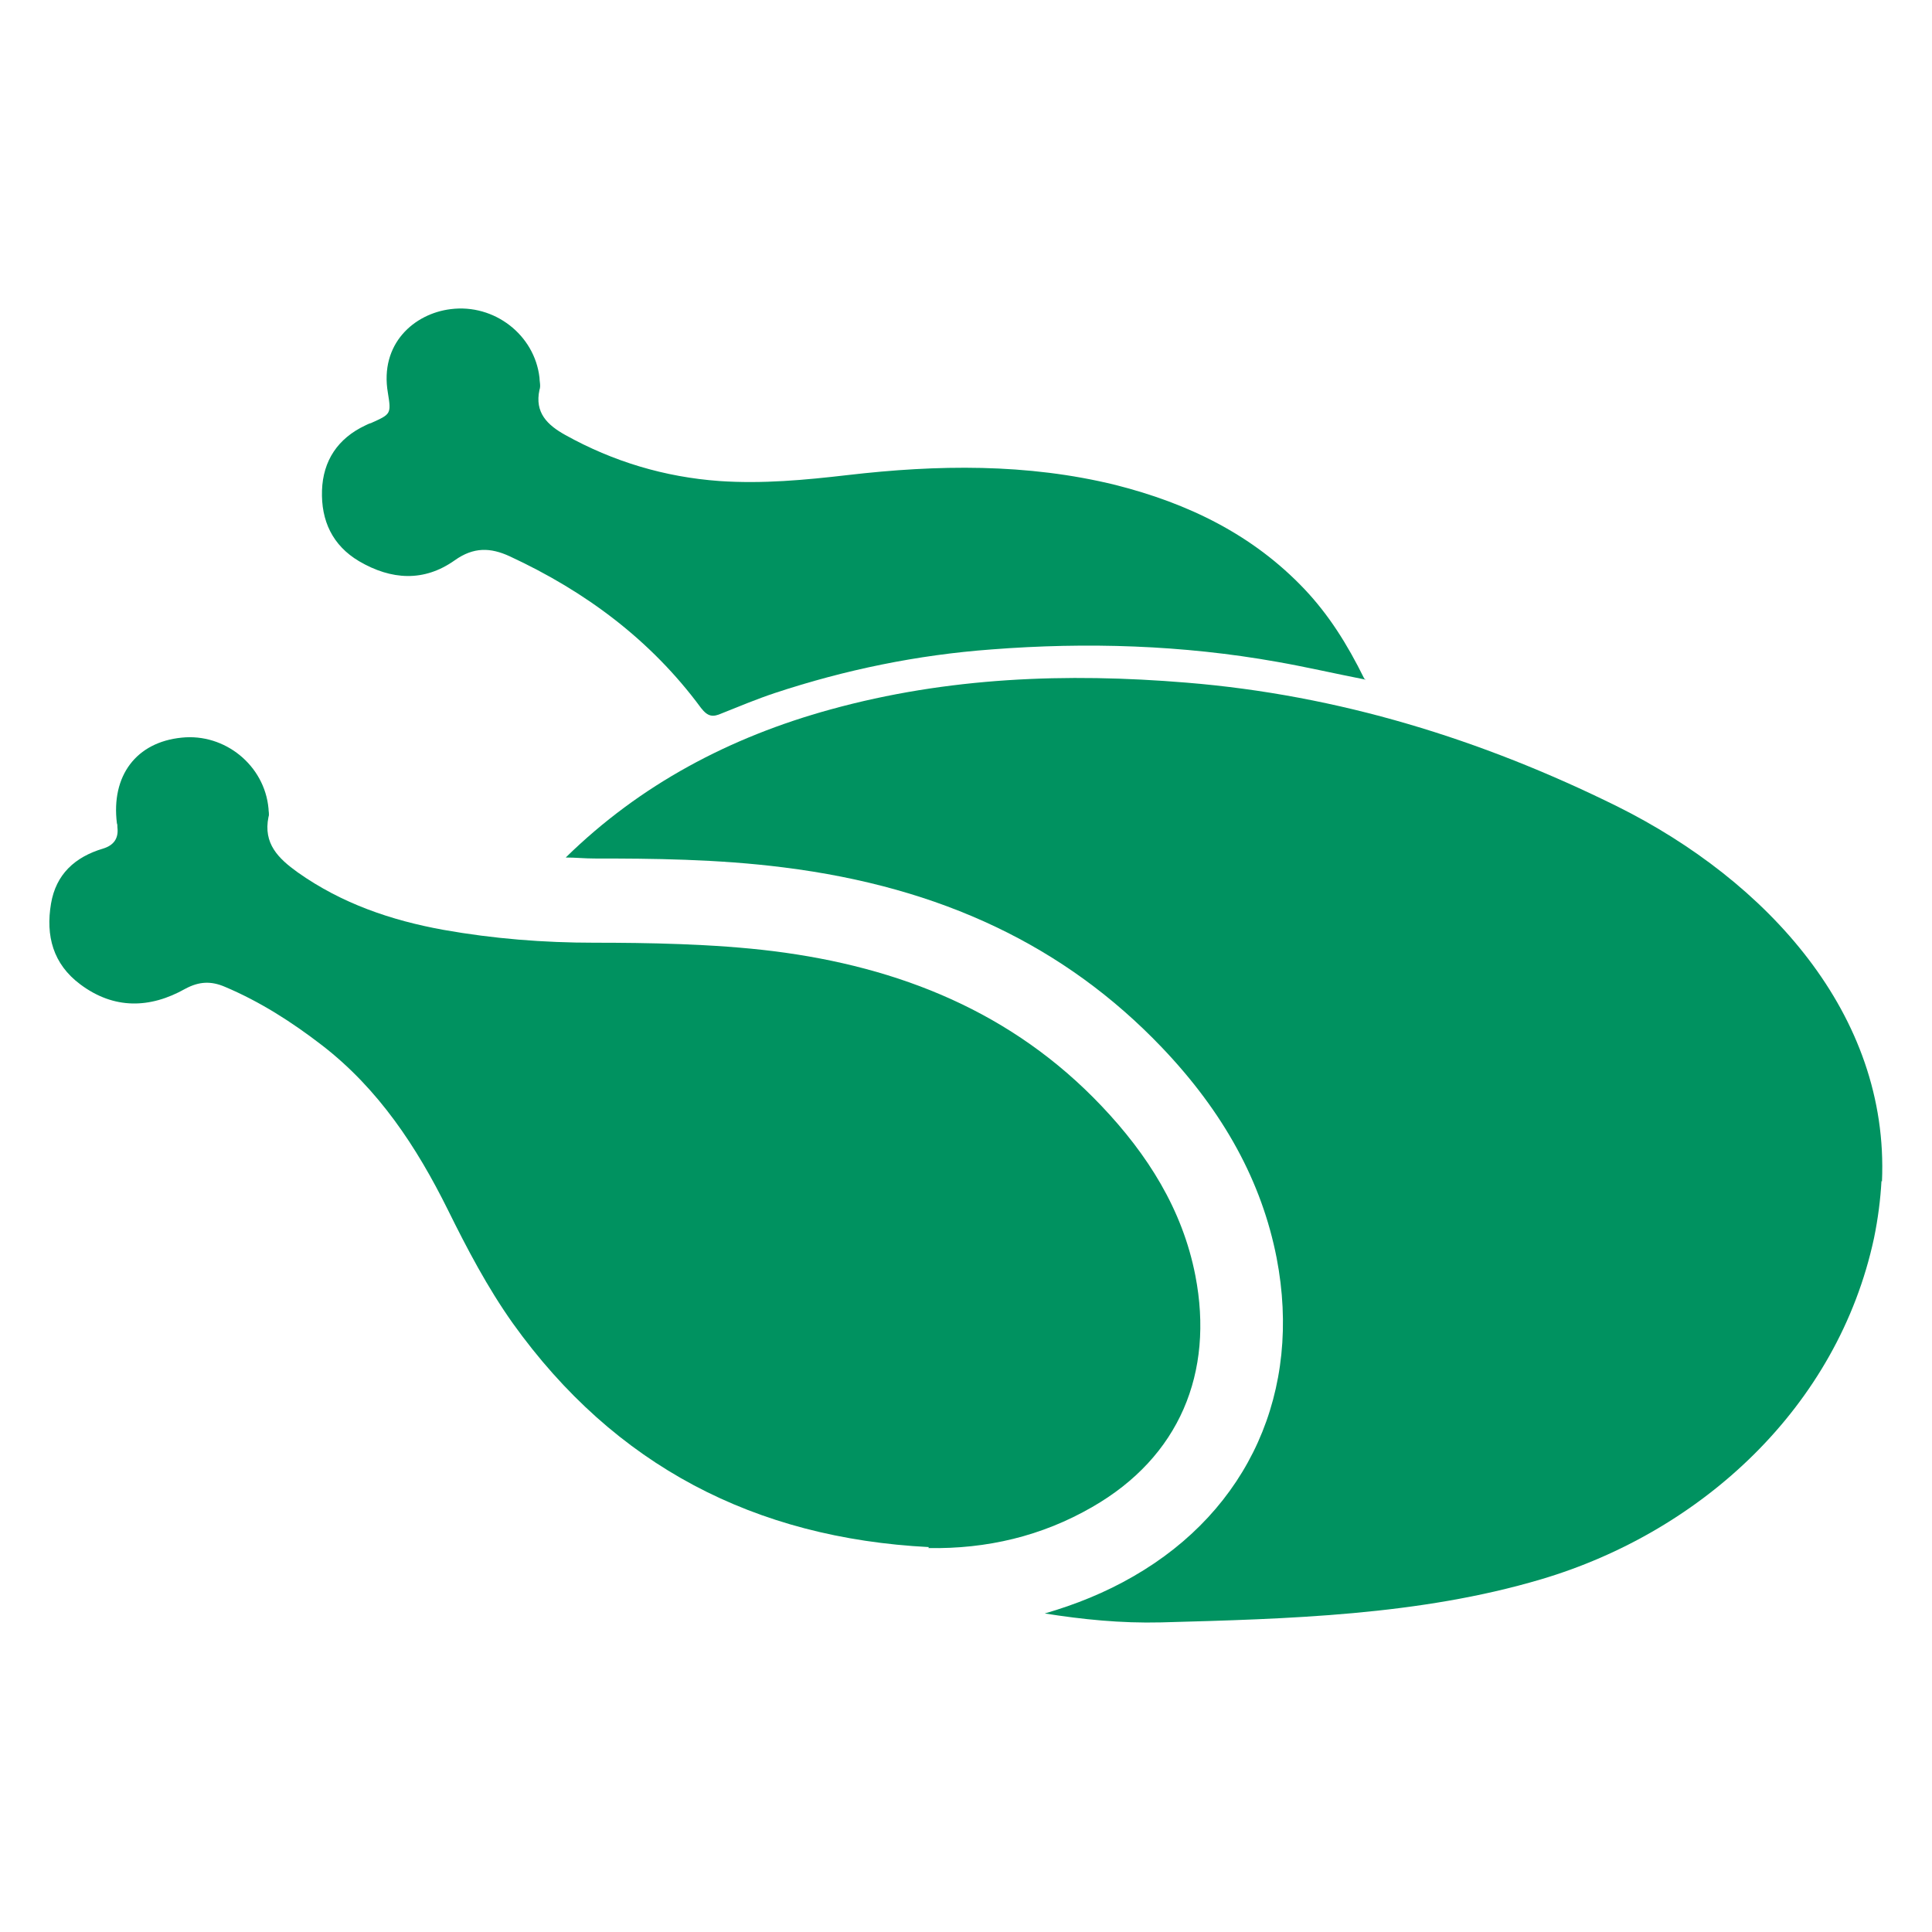
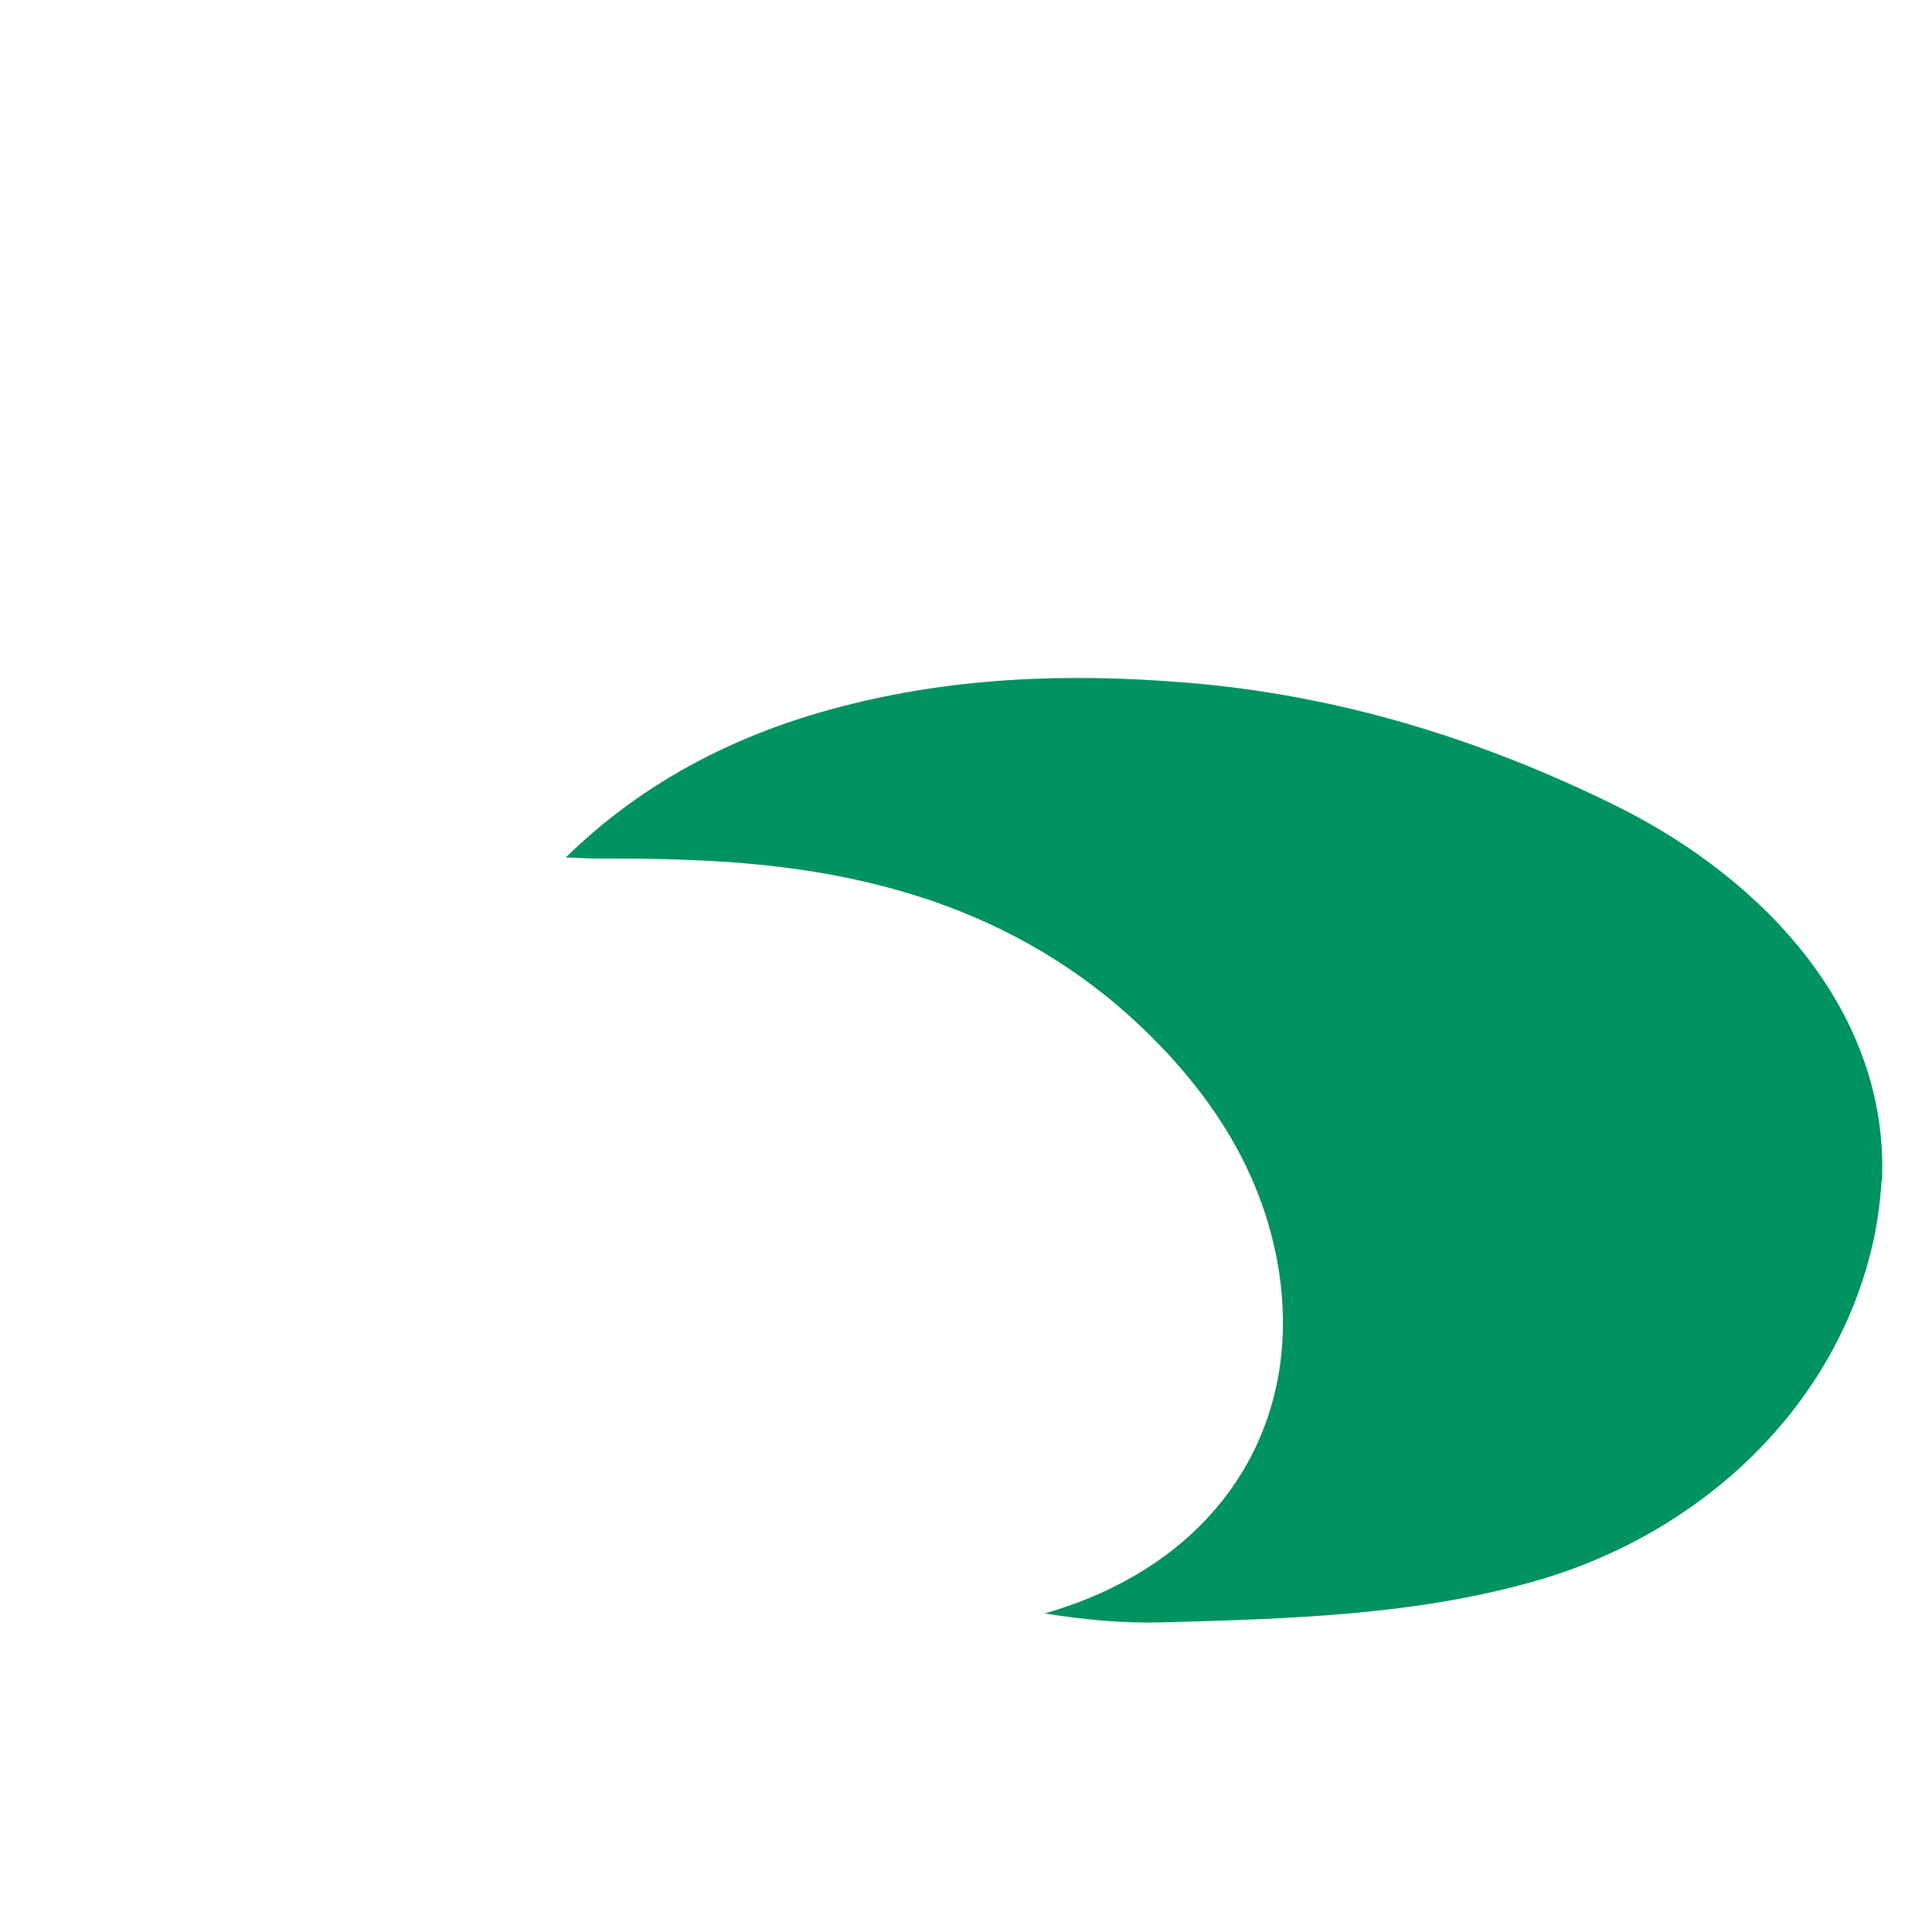
<svg xmlns="http://www.w3.org/2000/svg" viewBox="0 0 390 390" version="1.1" id="Layer_1">
  <defs>
    <style>
      .st0 {
        fill: #009260;
      }
    </style>
  </defs>
  <path d="M379.9,238.5c1.5-33.8-23.3-60.7-53.4-75.7-27.5-13.6-56.3-22.5-87-25-24.2-2-48.2-1.1-71.8,5.4-20.4,5.6-38.5,15.2-53.5,29.9,2,0,3.8.2,5.8.2,11.5,0,24.8.1,38.2,1.8,31.9,4,56.8,15.9,76.3,36.3,12.6,13.2,20.2,27.2,23.2,42.5,5.2,26.9-5.6,50.9-28.9,64.3-5.7,3.3-11.7,5.7-17.9,7.5,7.6,1.2,15.3,2,23.5,1.8,25.7-.7,52.1-1.4,76.7-8.7,32.4-9.6,59.9-34.8,67.2-68.9.8-3.9,1.3-7.8,1.5-11.5" class="st0" />
-   <path d="M187.5,312.3c-35.1-1.8-63.4-16.4-84-45.2-5.1-7.2-9.2-15-13.1-22.9-6.3-12.7-14-24.4-25.4-33.2-6.1-4.7-12.5-8.8-19.6-11.8-2.8-1.2-5.2-1.1-8,.4-7.1,4-14.4,4.2-21.2-.9-5.5-4.1-7-9.8-5.9-16.3,1-5.9,4.8-9.4,10.5-11.1q3.3-1,2.9-4.3c0-.3,0-.6-.1-.8-1.2-9.6,3.9-16.4,13.1-17.3,8.7-.9,16.7,5.6,17.5,14.3,0,.6.2,1.2,0,1.7-1.1,5.4,2,8.4,5.9,11.2,8.9,6.3,18.9,9.7,29.4,11.6,10.1,1.8,20.2,2.6,30.5,2.6s24.1.2,36.1,1.7c25.5,3.2,48.3,12.3,66.3,31.3,9.2,9.7,16.3,20.8,18.9,34.2,3.8,19.6-3.2,36.6-20.8,46.7-10.2,5.9-21.3,8.5-33.1,8.3" class="st0" />
-   <path d="M275.7,137.2c-6.6-1.3-12.2-2.6-17.9-3.6-19.1-3.4-38.4-4-57.7-2.5-14.9,1.1-29.5,4.1-43.7,8.8-3.6,1.2-7.2,2.7-10.7,4.1-1.8.8-2.8.7-4.2-1.1-10.1-13.7-23.3-23.5-38.6-30.6-3.9-1.8-7.3-1.9-11.1.8-6.2,4.4-12.8,4-19.3.2-5.4-3.2-7.7-8.2-7.5-14.3.2-6,3.2-10.5,8.7-13.1.4-.2.8-.4,1.2-.5,4-1.8,4.1-1.8,3.4-6.1-1.7-9.9,5.3-16,12.7-16.9,8.8-1.1,16.9,5.2,17.9,13.8,0,.8.3,1.7,0,2.5-1,4.6,1.6,7.1,5.2,9.1,9.7,5.4,20.1,8.5,31.1,9.3,8.7.6,17.3-.2,25.9-1.2,18.1-2.1,36.2-2.4,54.1,2,14.6,3.7,27.7,10,38.2,21.1,4.8,5.1,8.5,10.9,12,18" class="st0" />
</svg>